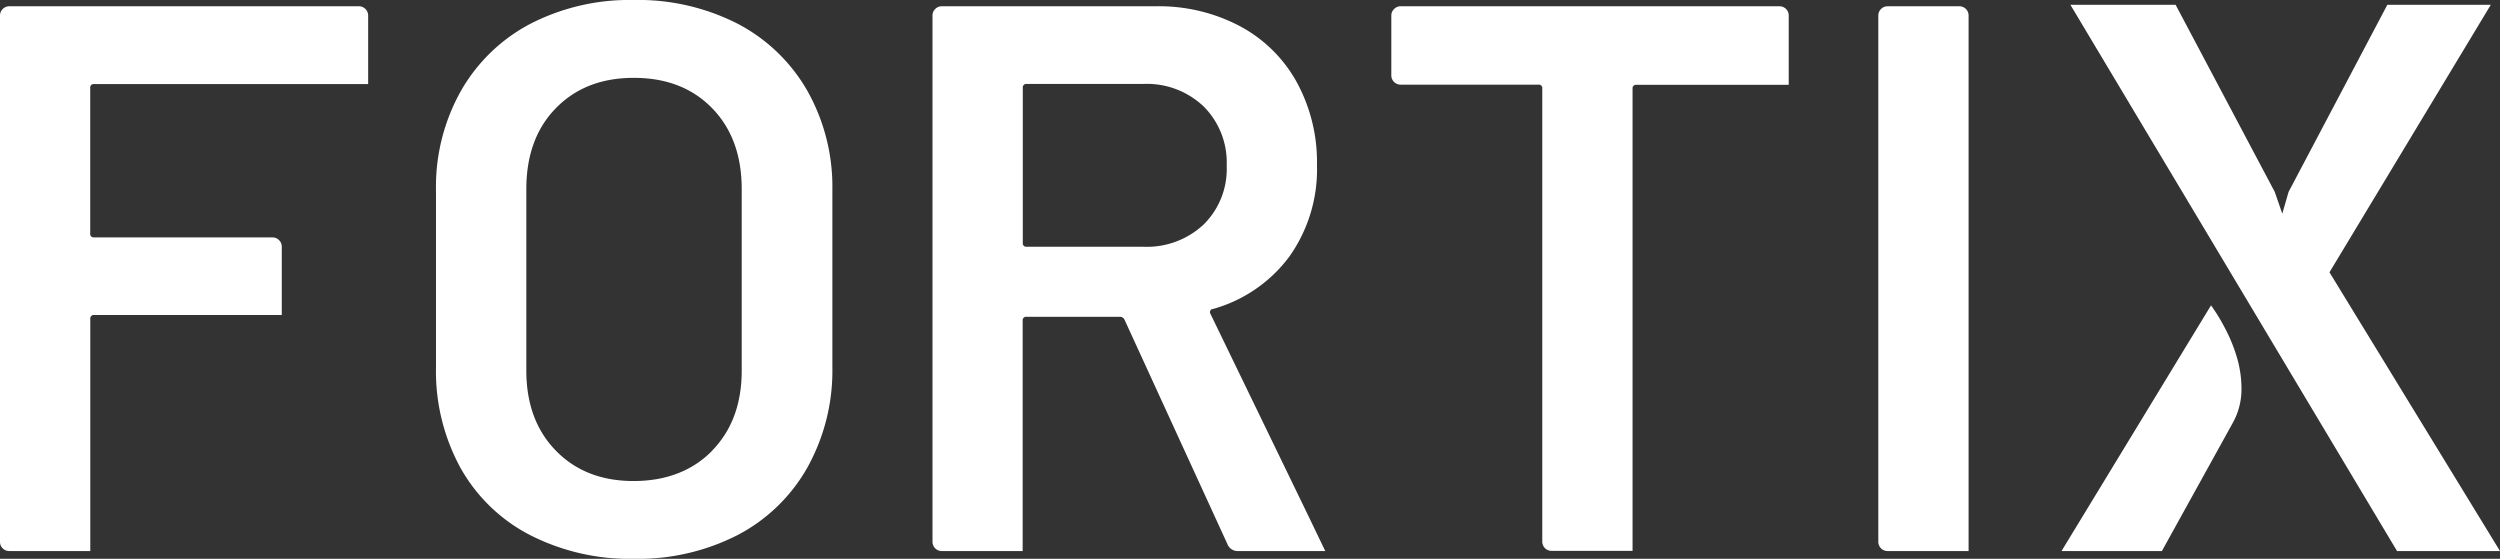
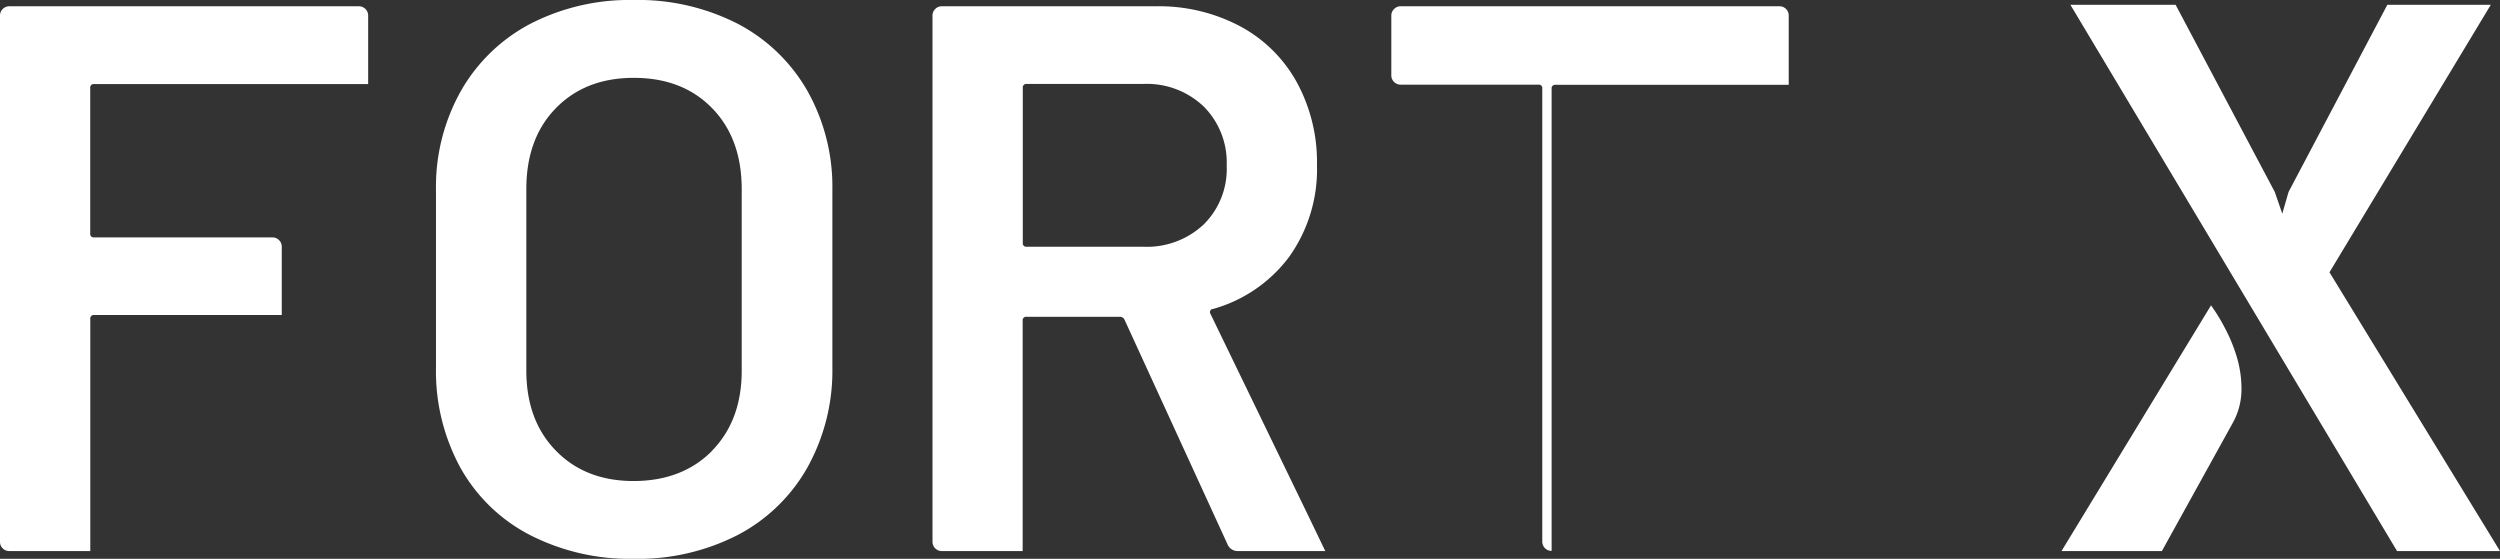
<svg xmlns="http://www.w3.org/2000/svg" viewBox="0 0 398.47 89.07">
  <rect x="0" y="0" width="398.47" height="89.07" fill="#333333" stroke="none" />
  <g id="Ebene_2" data-name="Ebene 2">
    <g id="Ebene_1-2" data-name="Ebene 1">
      <path d="M84.5,85.29A26.74,26.74,0,0,1,73.39,74.56a32.15,32.15,0,0,1-3.9-16V30.27a31.18,31.18,0,0,1,4-15.82A27.39,27.39,0,0,1,84.56,3.78,34.54,34.54,0,0,1,101,0a34.89,34.89,0,0,1,16.57,3.78,27.42,27.42,0,0,1,11.1,10.67,31.18,31.18,0,0,1,4,15.82V58.55a31.77,31.77,0,0,1-4,16,27.25,27.25,0,0,1-11.1,10.73A34.89,34.89,0,0,1,101,89.07,34.9,34.9,0,0,1,84.5,85.29Zm29-13.46q4.73-4.85,4.72-12.78V30.15q0-8.07-4.72-12.91T101,12.41q-7.68,0-12.4,4.83c-3.15,3.23-4.71,7.53-4.71,12.91v28.9c0,5.29,1.56,9.55,4.71,12.78s7.28,4.84,12.4,4.84S110.38,75.05,113.52,71.83Z" style="fill:#fff" />
      <path d="M355.84,67.47,344.58,87.83h-16l23.83-39.16a29.26,29.26,0,0,1,2.27,3.72,24.71,24.71,0,0,1,1.92,4.79,17.67,17.67,0,0,1,.66,5.2A11,11,0,0,1,355.84,67.47Zm26.22,20.36L330,.77h16.77l15.8,29.82,1.2,3.47,1-3.47L380.51.77H397L371.29,43.4l27.18,44.43Z" style="fill:#fff" />
      <path d="M58.24,1.43A1.44,1.44,0,0,0,57.19,1H1.49a1.46,1.46,0,0,0-1.06.44A1.43,1.43,0,0,0,0,2.48V86.34A1.43,1.43,0,0,0,.43,87.4a1.45,1.45,0,0,0,1.06.43h12.9v-37a.55.55,0,0,1,.62-.62h29.9V39.33a1.44,1.44,0,0,0-.44-1.06,1.43,1.43,0,0,0-1-.43H15a.55.55,0,0,1-.62-.62V14A.55.55,0,0,1,15,13.4H58.68V2.48A1.44,1.44,0,0,0,58.24,1.43Z" style="fill:#fff" />
      <path d="M208.77,82.71,192.92,50a.48.48,0,0,1,0-.49.38.38,0,0,1,.37-.25,22.79,22.79,0,0,0,12.22-8.37,24,24,0,0,0,4.4-14.58,26.59,26.59,0,0,0-3.22-13.21,22.38,22.38,0,0,0-9.06-8.93A27.64,27.64,0,0,0,184.23,1H150.12a1.44,1.44,0,0,0-1.06.44,1.43,1.43,0,0,0-.43,1.05V86.34a1.47,1.47,0,0,0,1.49,1.49H163V51.11a.55.55,0,0,1,.62-.62h14.89a.8.8,0,0,1,.74.5l16.38,35.72a1.75,1.75,0,0,0,1.73,1.12h13.87ZM182.25,39.33H163.64a.55.55,0,0,1-.62-.63V14a.55.55,0,0,1,.62-.62h18.61a13.11,13.11,0,0,1,9.61,3.6,12.63,12.63,0,0,1,3.66,9.42,12.43,12.43,0,0,1-3.66,9.37A13.23,13.23,0,0,1,182.25,39.33Z" style="fill:#fff" />
-       <path d="M284.67,1.43A1.44,1.44,0,0,0,283.62,1H223.2a1.44,1.44,0,0,0-1,.44,1.44,1.44,0,0,0-.44,1.05V12a1.44,1.44,0,0,0,.44,1.06,1.43,1.43,0,0,0,1,.43h22a.55.55,0,0,1,.62.62v72.2a1.47,1.47,0,0,0,1.49,1.49h12.9V14.14a.55.55,0,0,1,.62-.62H285.1v-11A1.43,1.43,0,0,0,284.67,1.43Z" style="fill:#fff" />
-       <path d="M313.34,1.43A1.47,1.47,0,0,0,312.28,1H300.87a1.44,1.44,0,0,0-1.06.44,1.43,1.43,0,0,0-.43,1.05V86.34a1.47,1.47,0,0,0,1.49,1.49h12.9V2.48A1.47,1.47,0,0,0,313.34,1.43Z" style="fill:#fff" />
+       <path d="M284.67,1.43A1.44,1.44,0,0,0,283.62,1H223.2a1.44,1.44,0,0,0-1,.44,1.44,1.44,0,0,0-.44,1.05V12a1.44,1.44,0,0,0,.44,1.06,1.43,1.43,0,0,0,1,.43h22a.55.55,0,0,1,.62.62v72.2a1.47,1.47,0,0,0,1.49,1.49V14.14a.55.55,0,0,1,.62-.62H285.1v-11A1.43,1.43,0,0,0,284.67,1.43Z" style="fill:#fff" />
    </g>
  </g>
</svg>